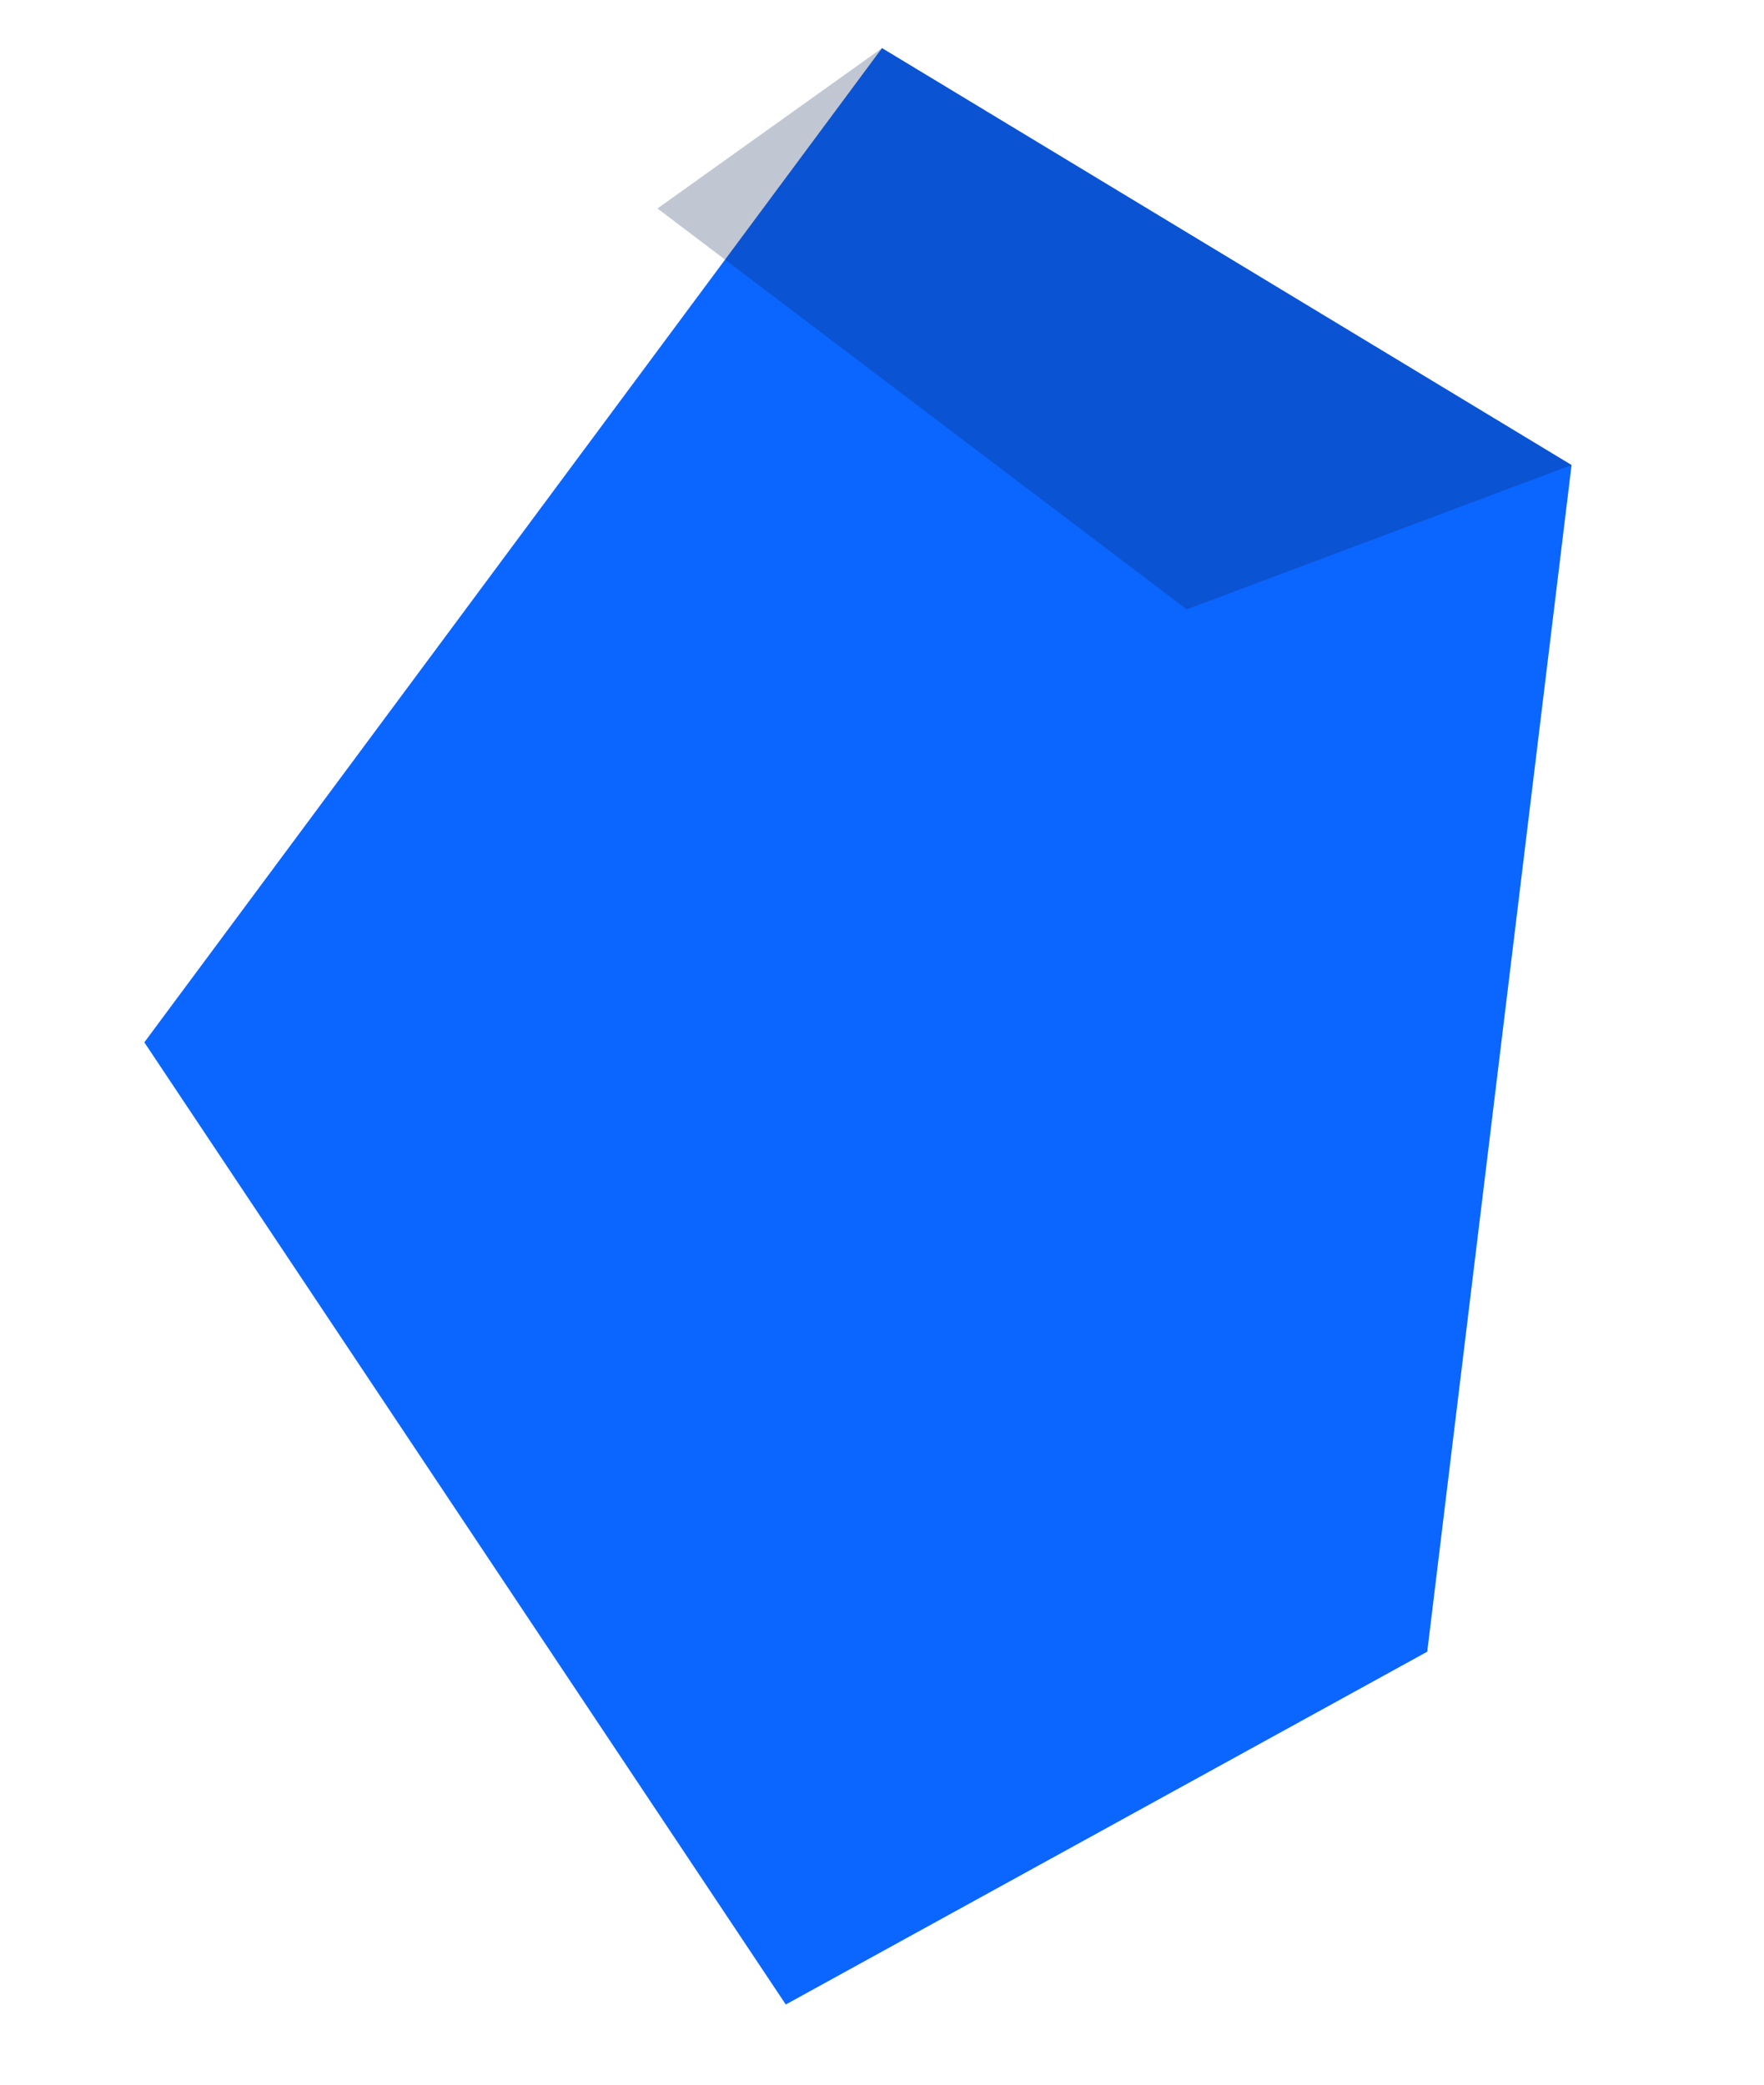
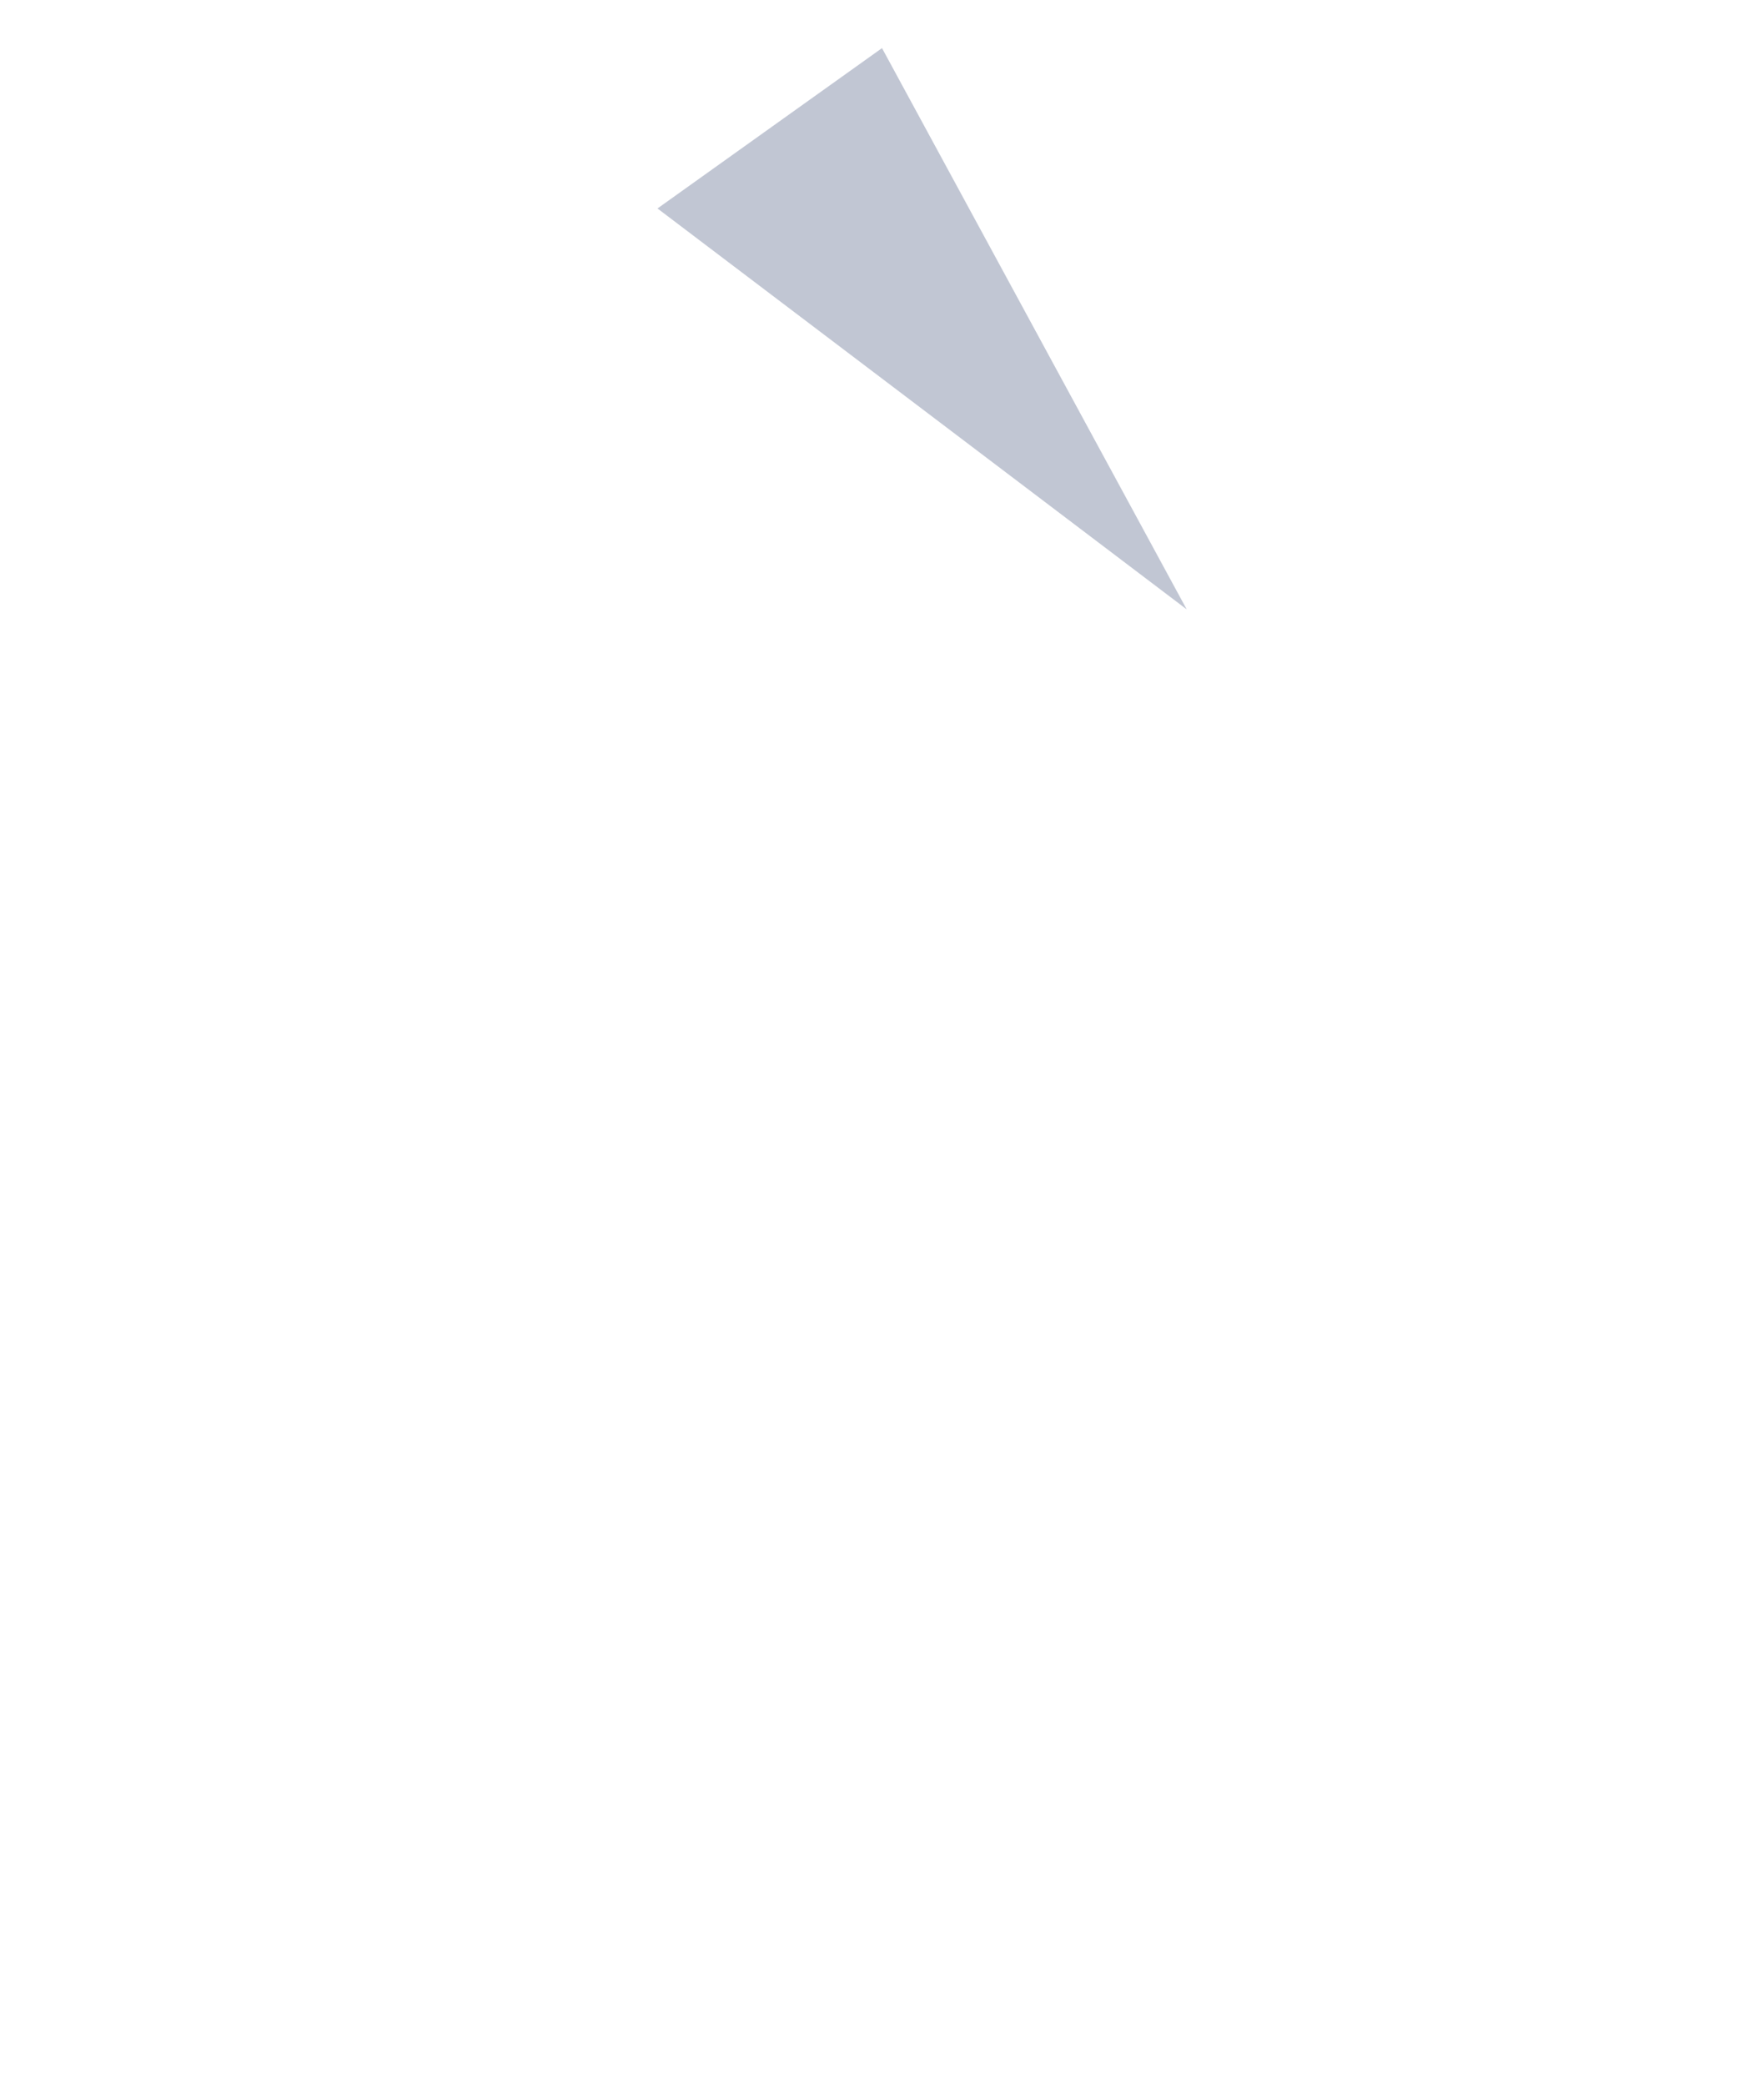
<svg xmlns="http://www.w3.org/2000/svg" width="220" height="260" viewBox="0 0 220 260">
-   <path d="M110,6 L196,58 L178,206 L98,250 L18,130 Z" fill="#0b66ff" />
-   <path d="M110,6 L196,58 L148,76 L82,26 Z" fill="#0a1e52" opacity="0.25" />
+   <path d="M110,6 L148,76 L82,26 Z" fill="#0a1e52" opacity="0.25" />
</svg>